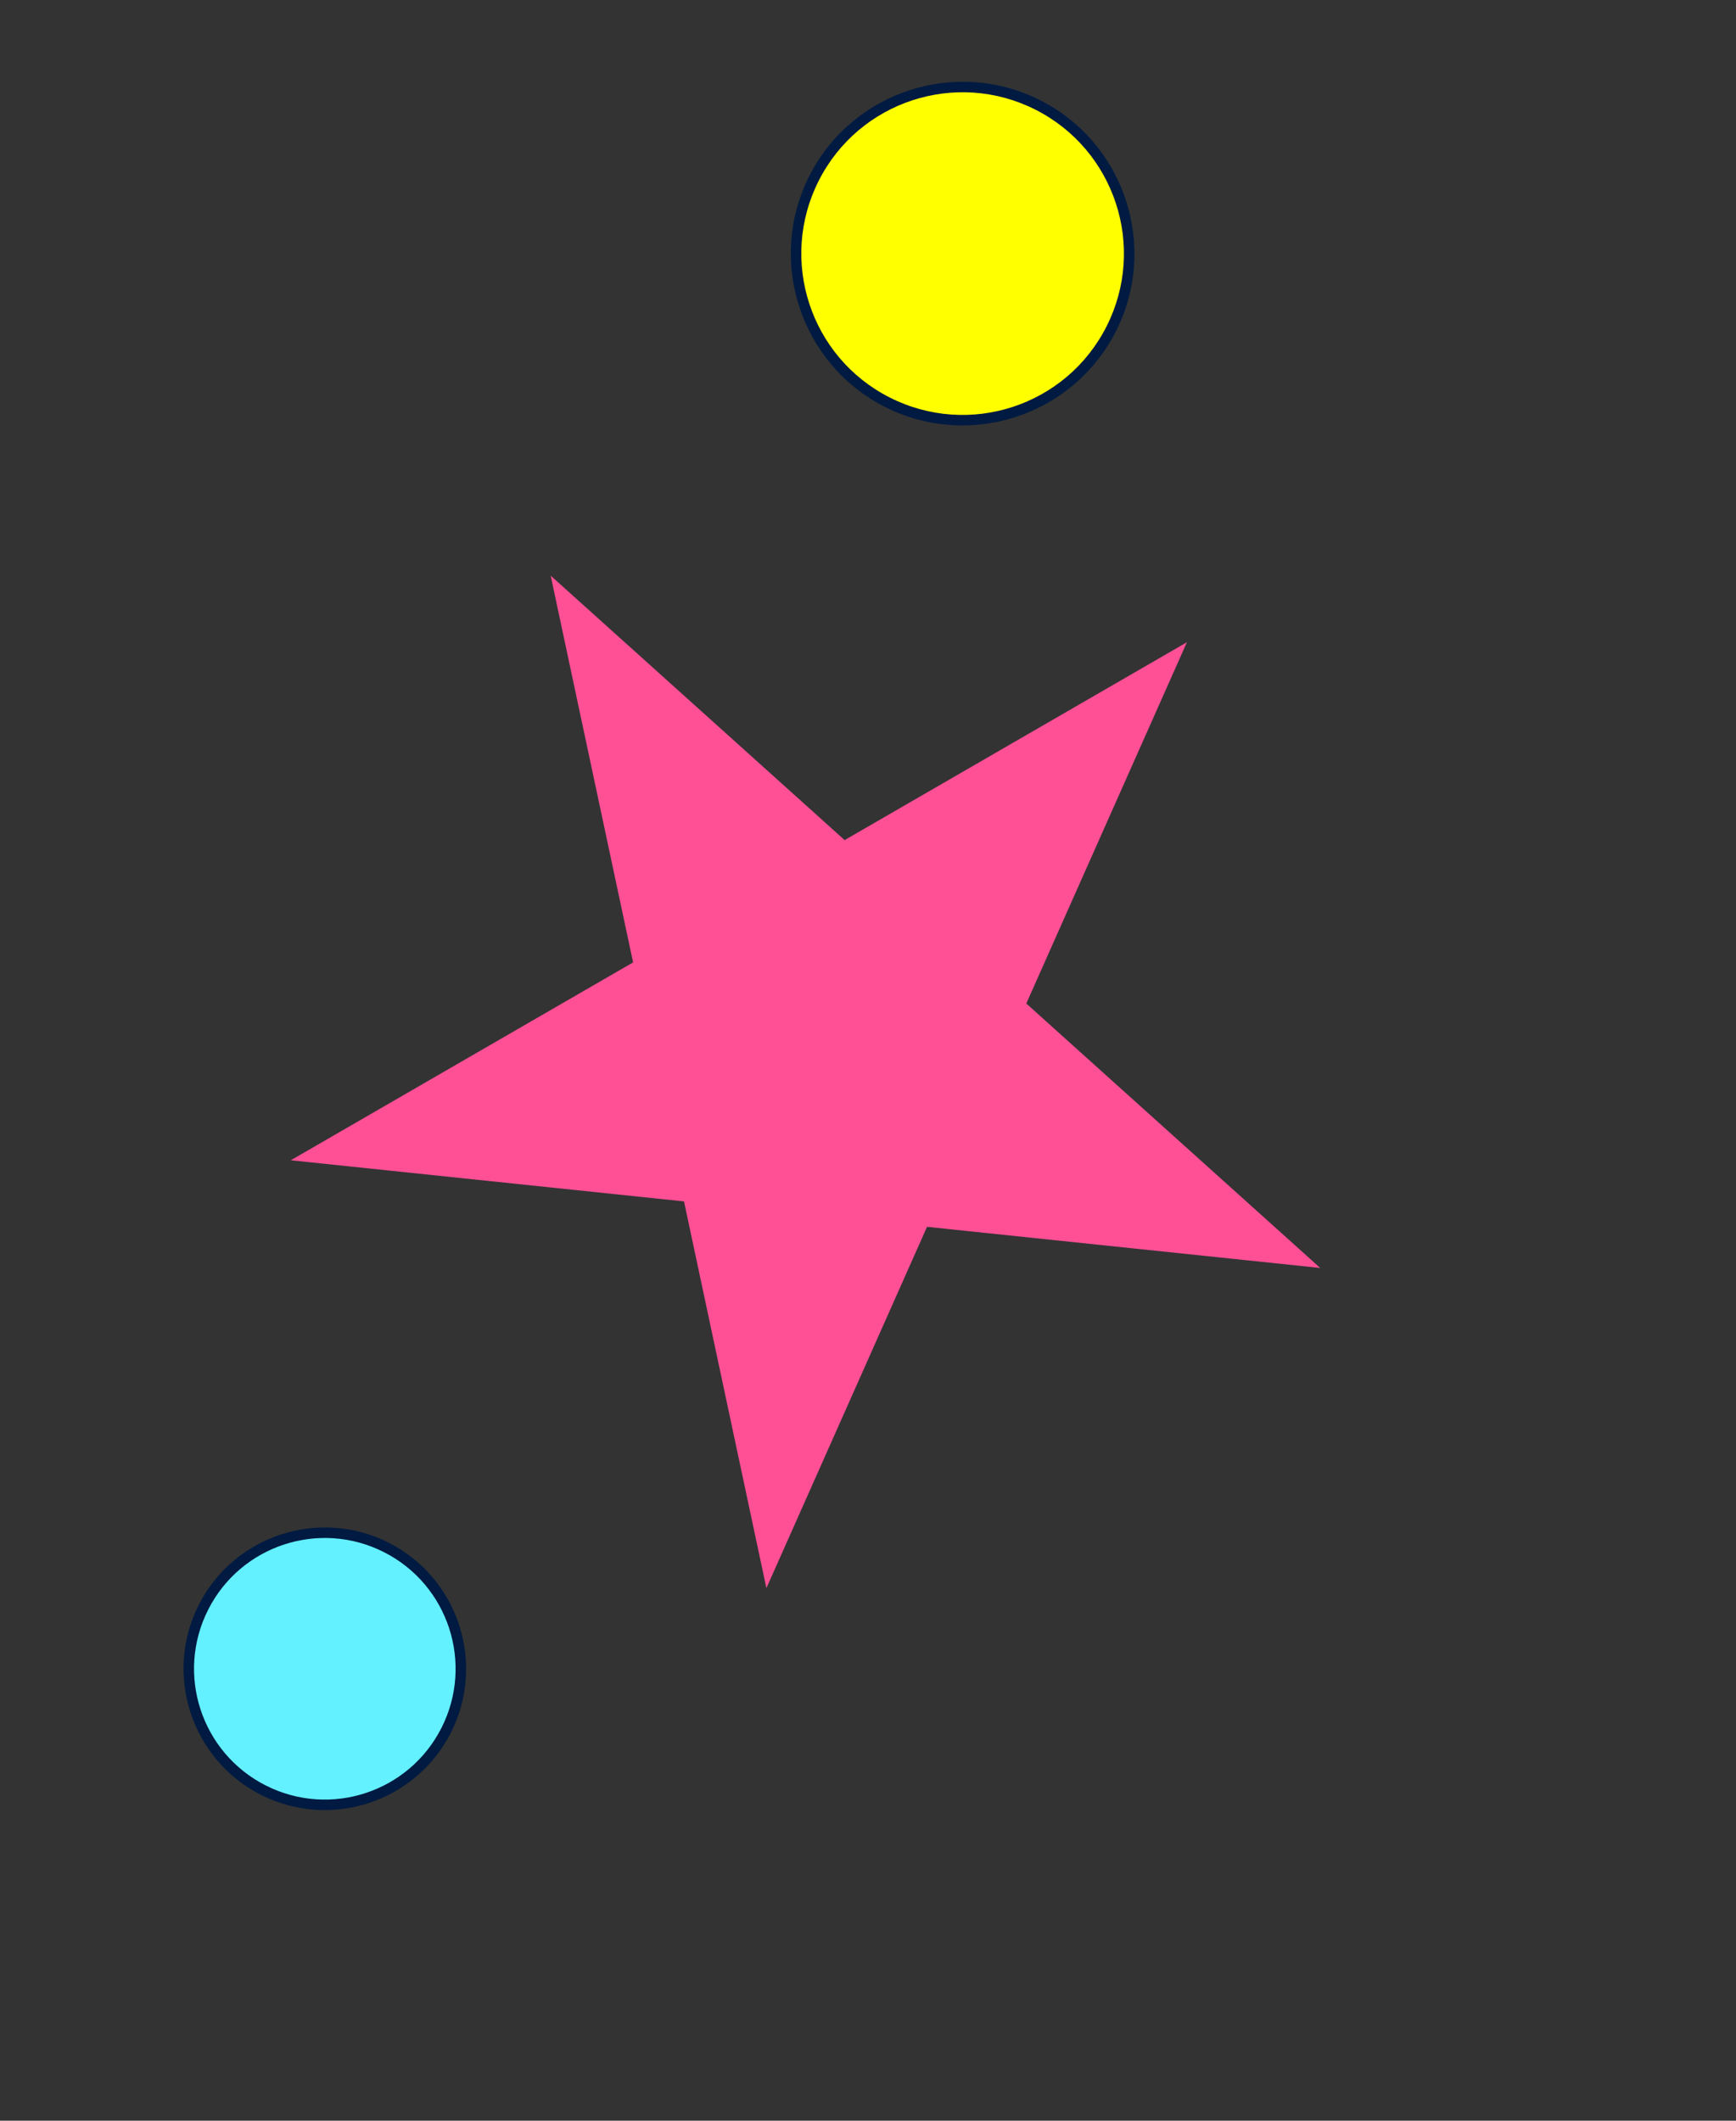
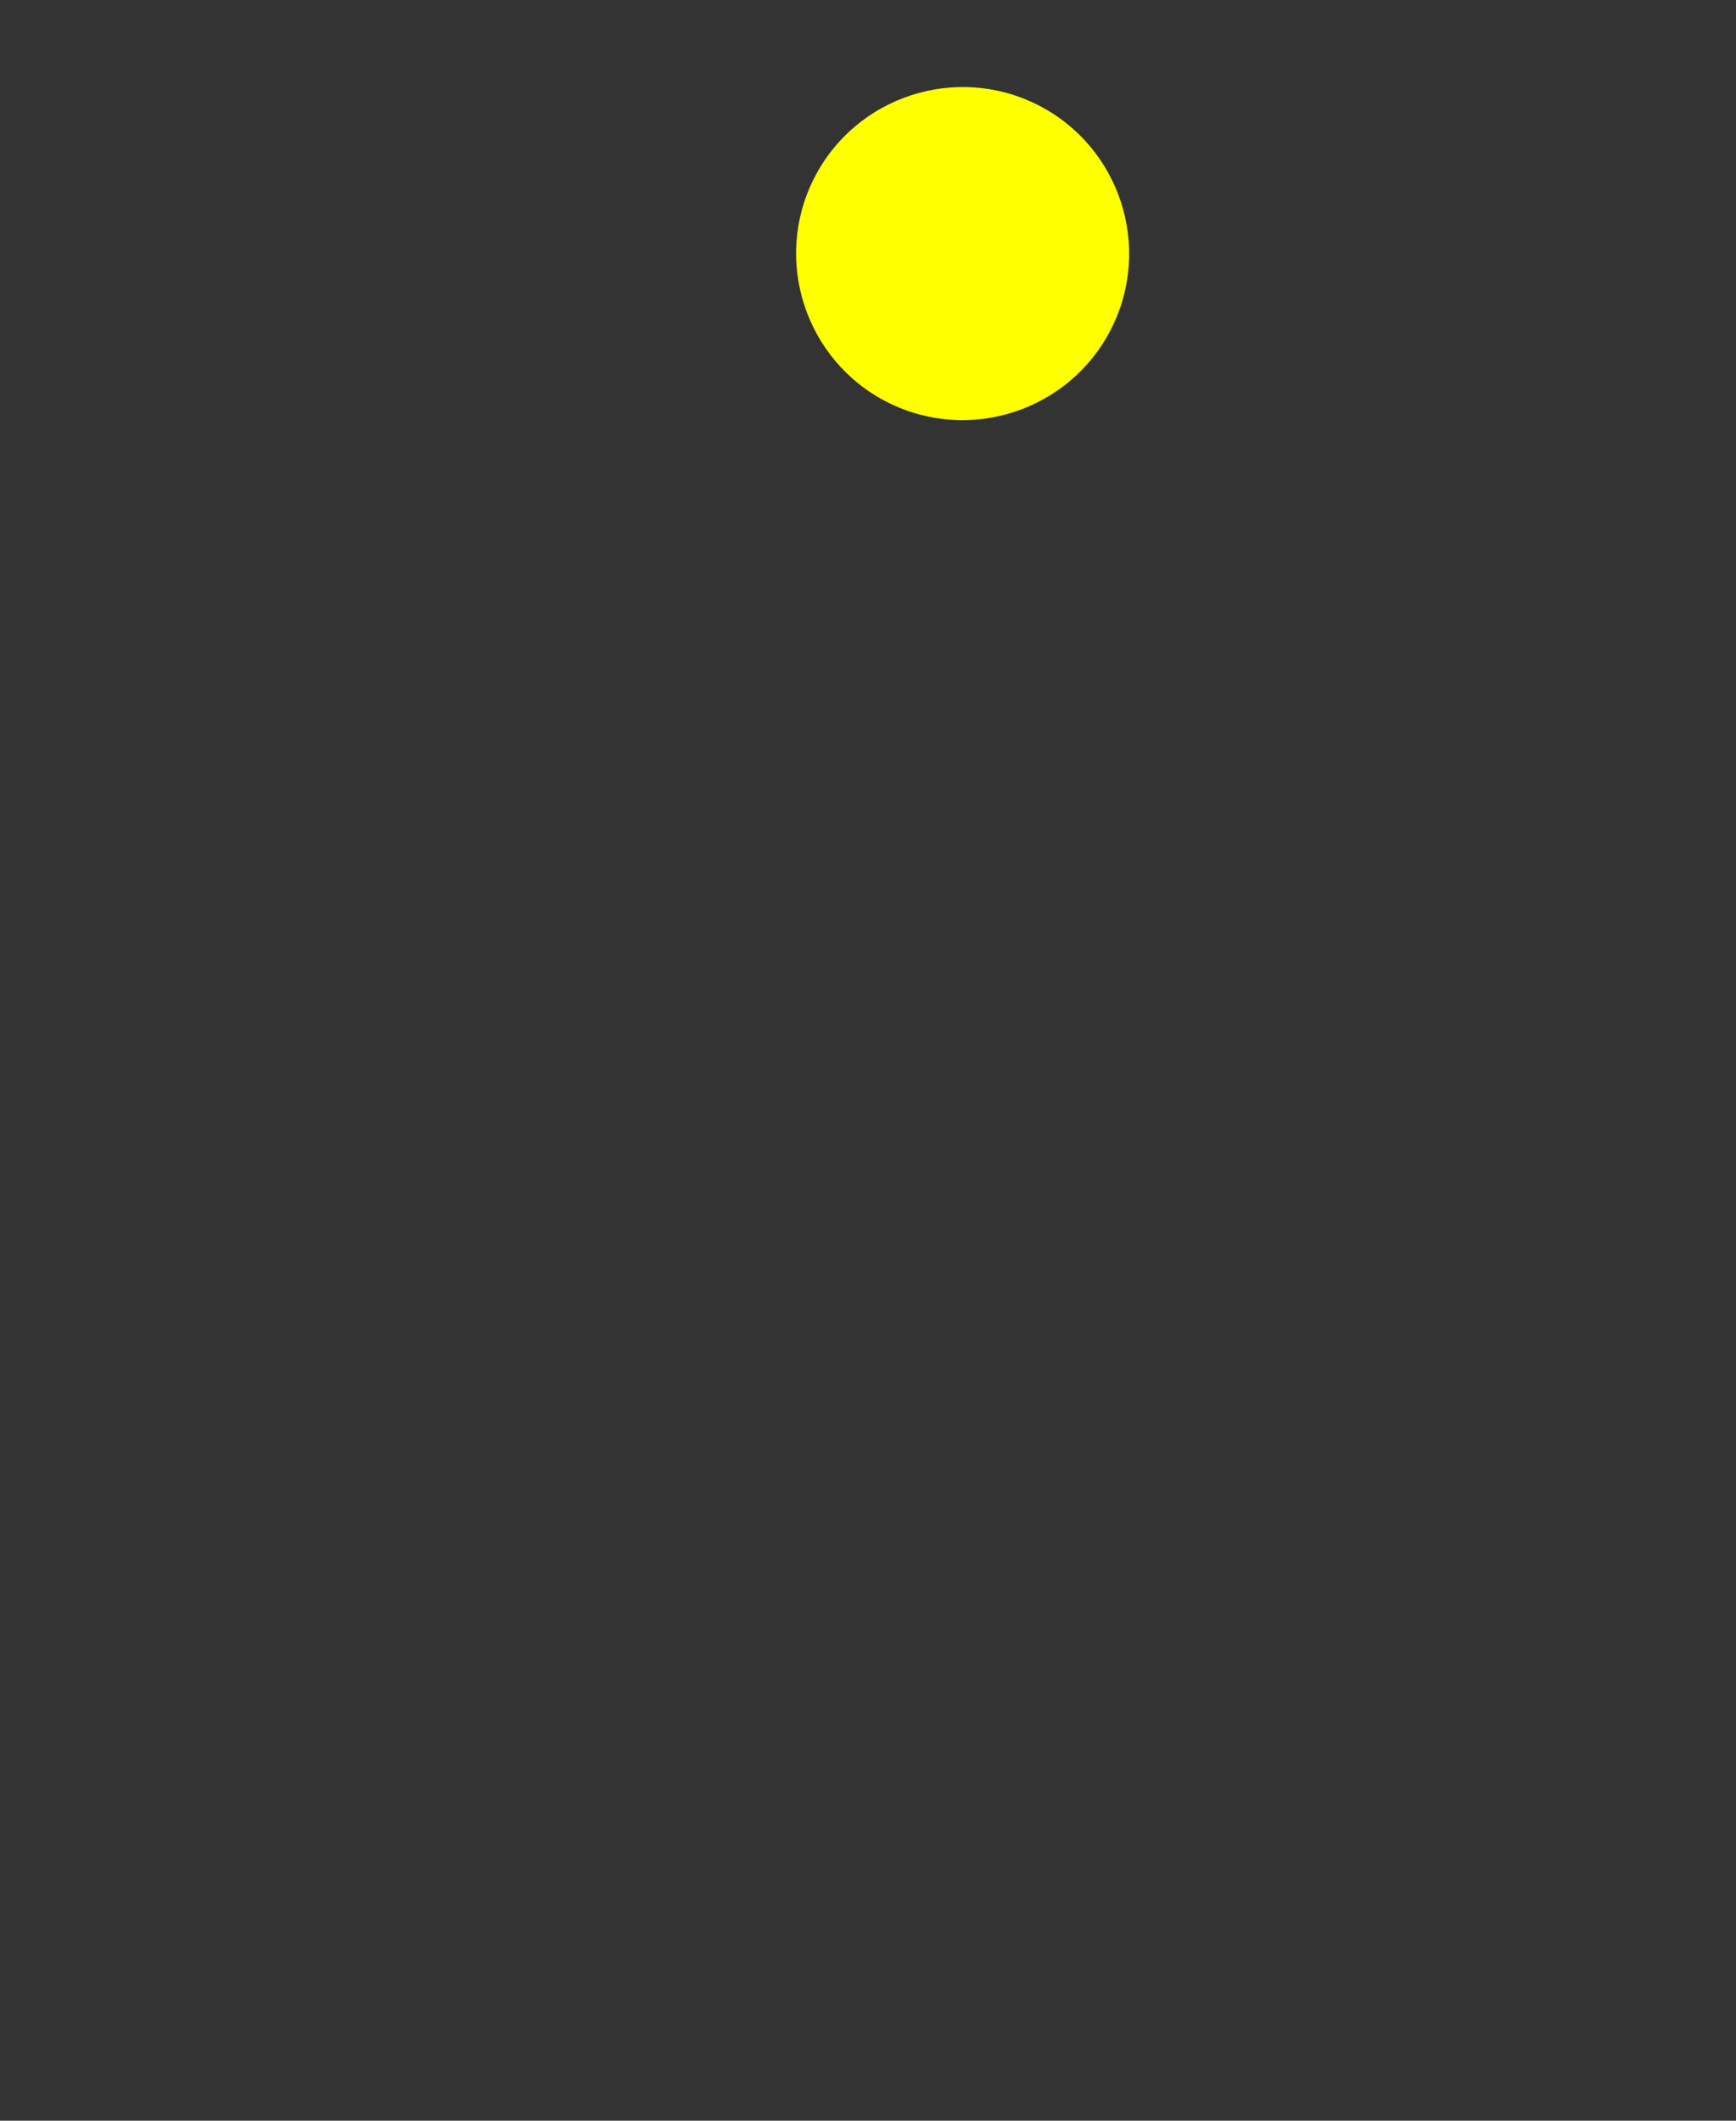
<svg xmlns="http://www.w3.org/2000/svg" width="140" height="171" viewBox="0 0 140 171" fill="none">
  <rect x="0" y="0" width="140" height="171" fill="#333333" stroke="none" />
-   <path d="M44.411 46.419L68.116 67.741L95.719 51.785L82.766 80.918L106.47 102.241L74.76 98.924L61.806 128.057L55.162 96.874L23.452 93.557L51.056 77.602L44.411 46.419Z" fill="#FF5096" />
  <path d="M71.56 32.43C64.952 29.082 62.301 20.984 65.649 14.377C68.997 7.77 77.095 5.119 83.703 8.467C90.309 11.815 92.96 19.913 89.612 26.52C86.264 33.127 78.166 35.778 71.56 32.43Z" fill="#FFFF00" />
-   <path d="M83.51 8.846C89.918 12.093 92.48 19.92 89.233 26.328C85.986 32.736 78.159 35.298 71.751 32.051C65.343 28.804 62.781 20.977 66.028 14.569C69.275 8.161 77.102 5.599 83.51 8.846ZM83.895 8.088C77.079 4.634 68.723 7.369 65.269 14.185C61.816 21.001 64.551 29.356 71.367 32.81C78.183 36.264 86.538 33.529 89.992 26.713C93.446 19.897 90.711 11.542 83.895 8.088Z" fill="#001A41" />
-   <path d="M21.236 144.347C15.84 141.612 13.675 134.998 16.409 129.602C19.144 124.205 25.758 122.04 31.154 124.775C36.55 127.509 38.715 134.123 35.98 139.519C33.246 144.916 26.632 147.081 21.236 144.347Z" fill="#63F0FF" />
-   <path d="M30.962 125.154C36.157 127.786 38.235 134.132 35.602 139.327C32.97 144.523 26.624 146.6 21.428 143.967C16.233 141.335 14.155 134.989 16.788 129.794C19.421 124.598 25.767 122.521 30.962 125.154ZM31.346 124.395C25.741 121.554 18.87 123.804 16.029 129.409C13.189 135.014 15.438 141.885 21.044 144.726C26.65 147.566 33.521 145.317 36.361 139.712C39.201 134.107 36.952 127.236 31.346 124.395Z" fill="#001A41" />
</svg>